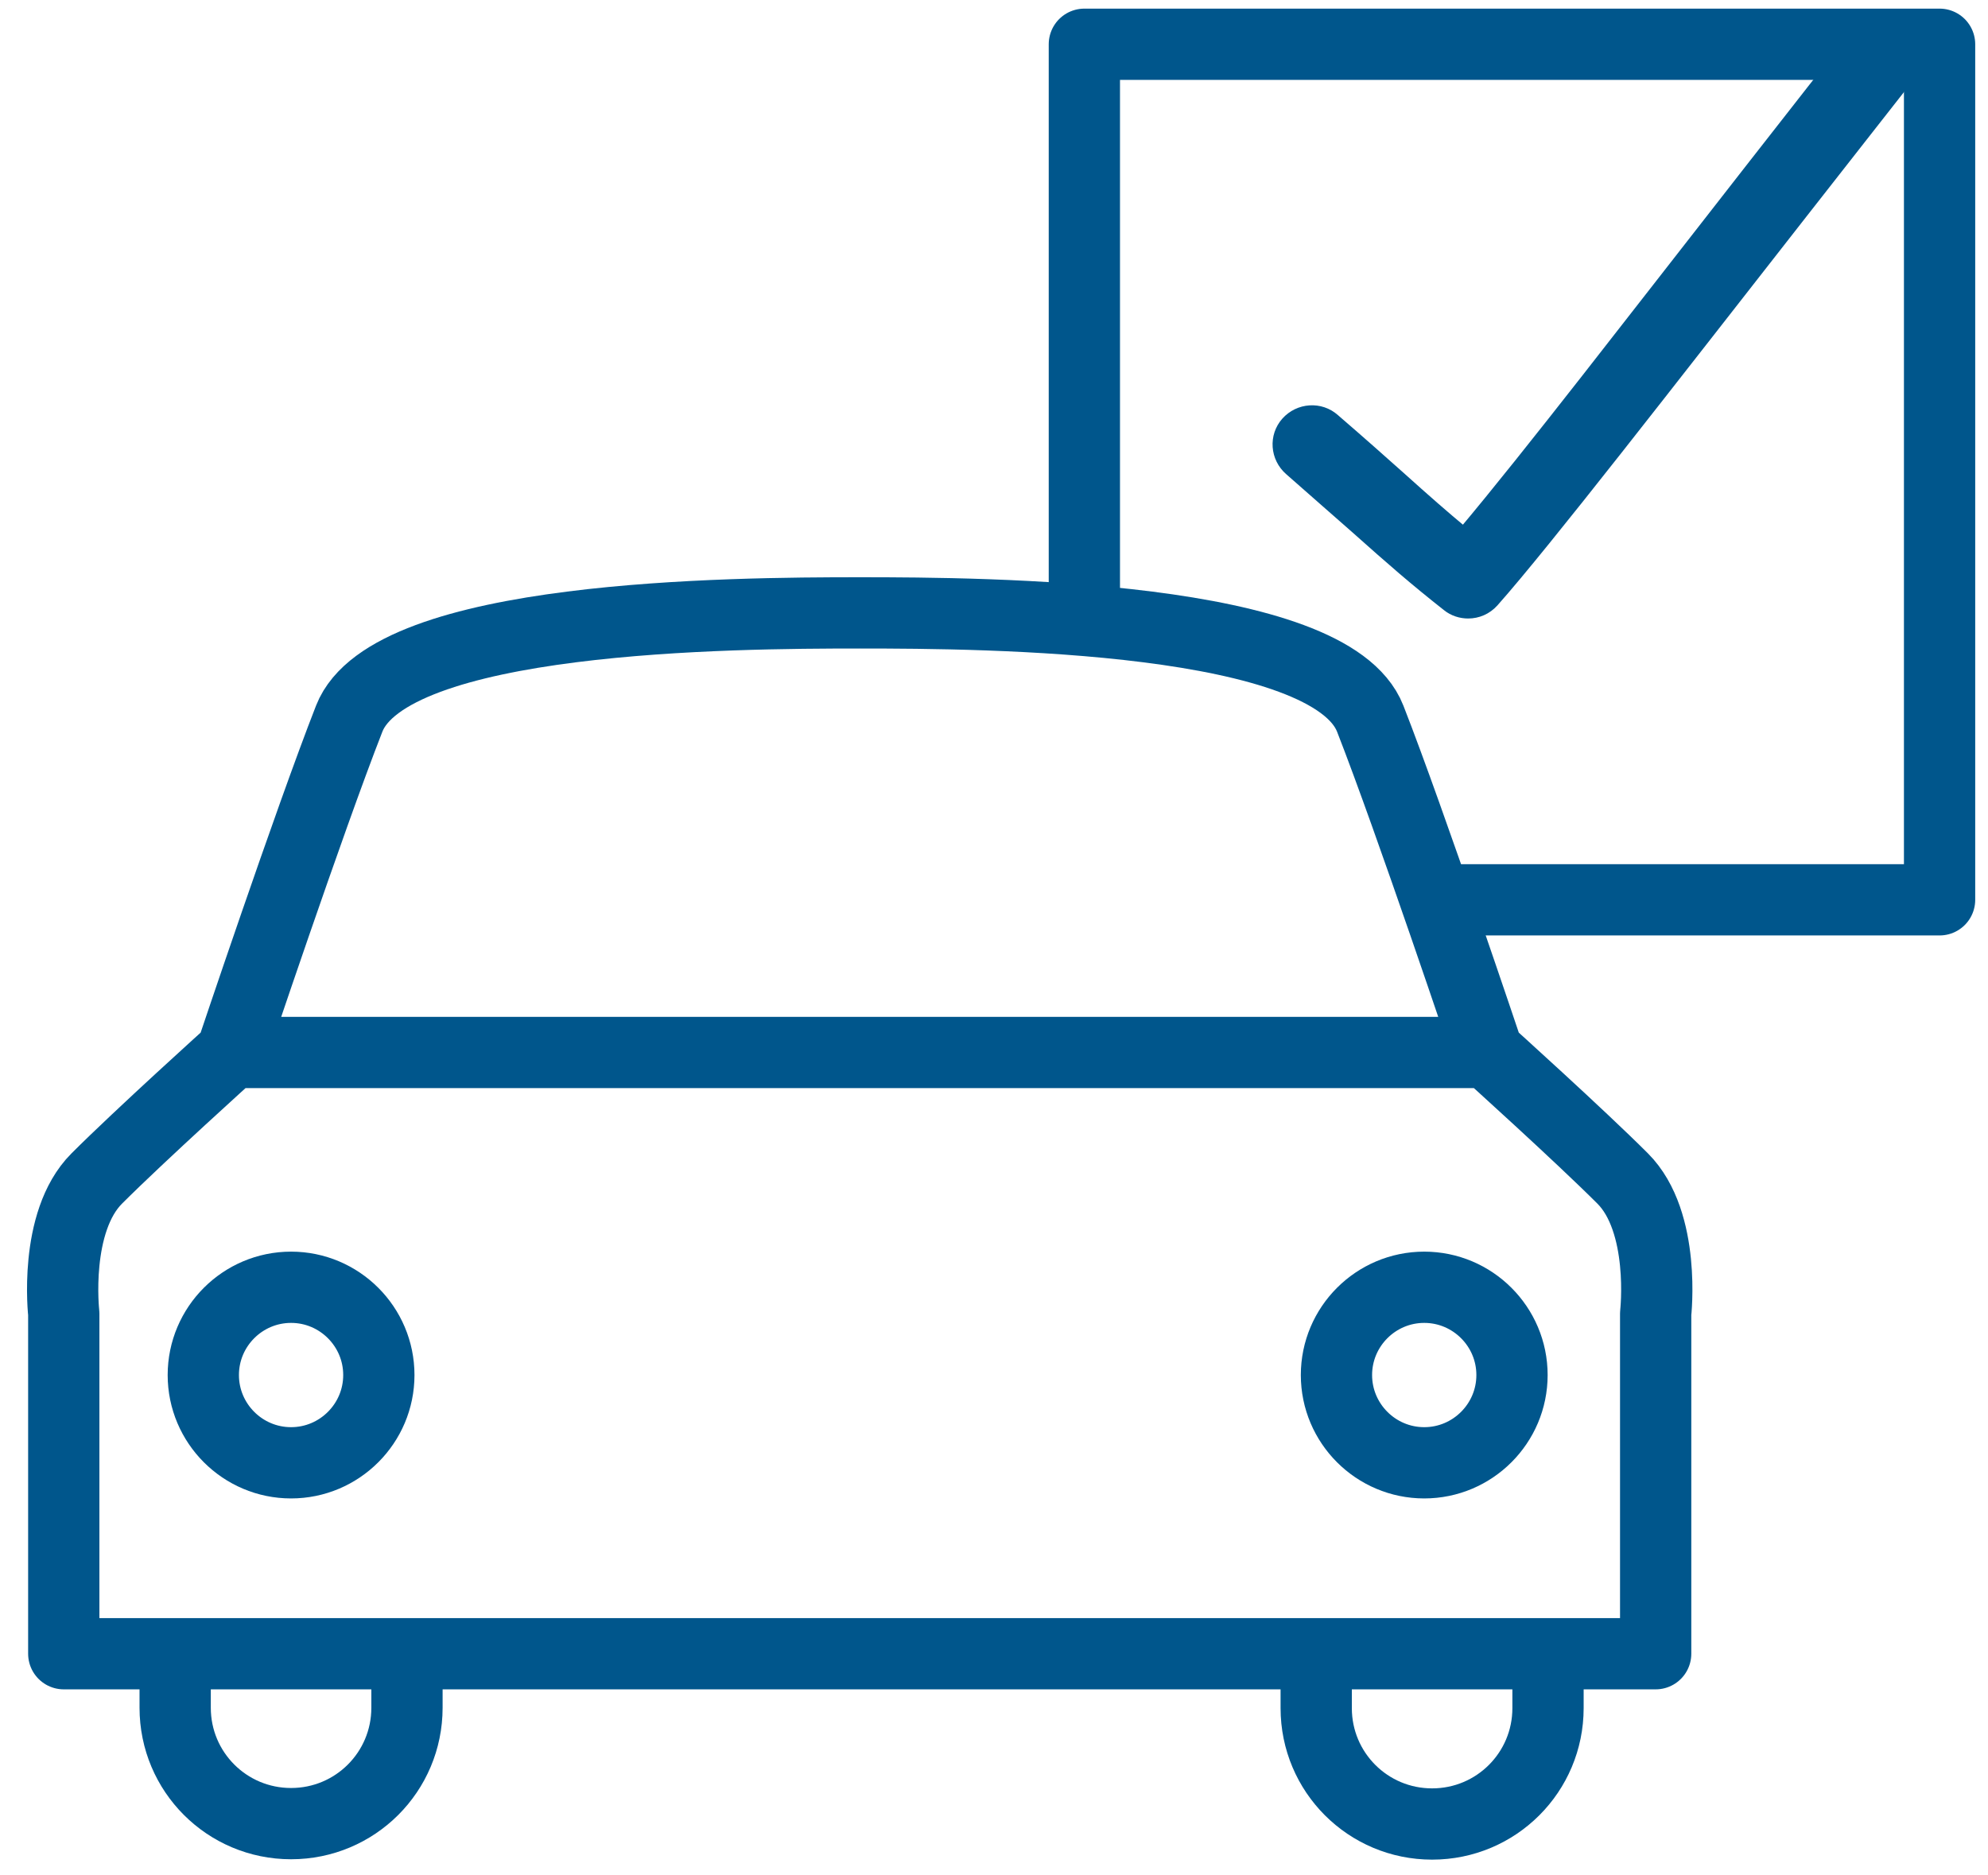
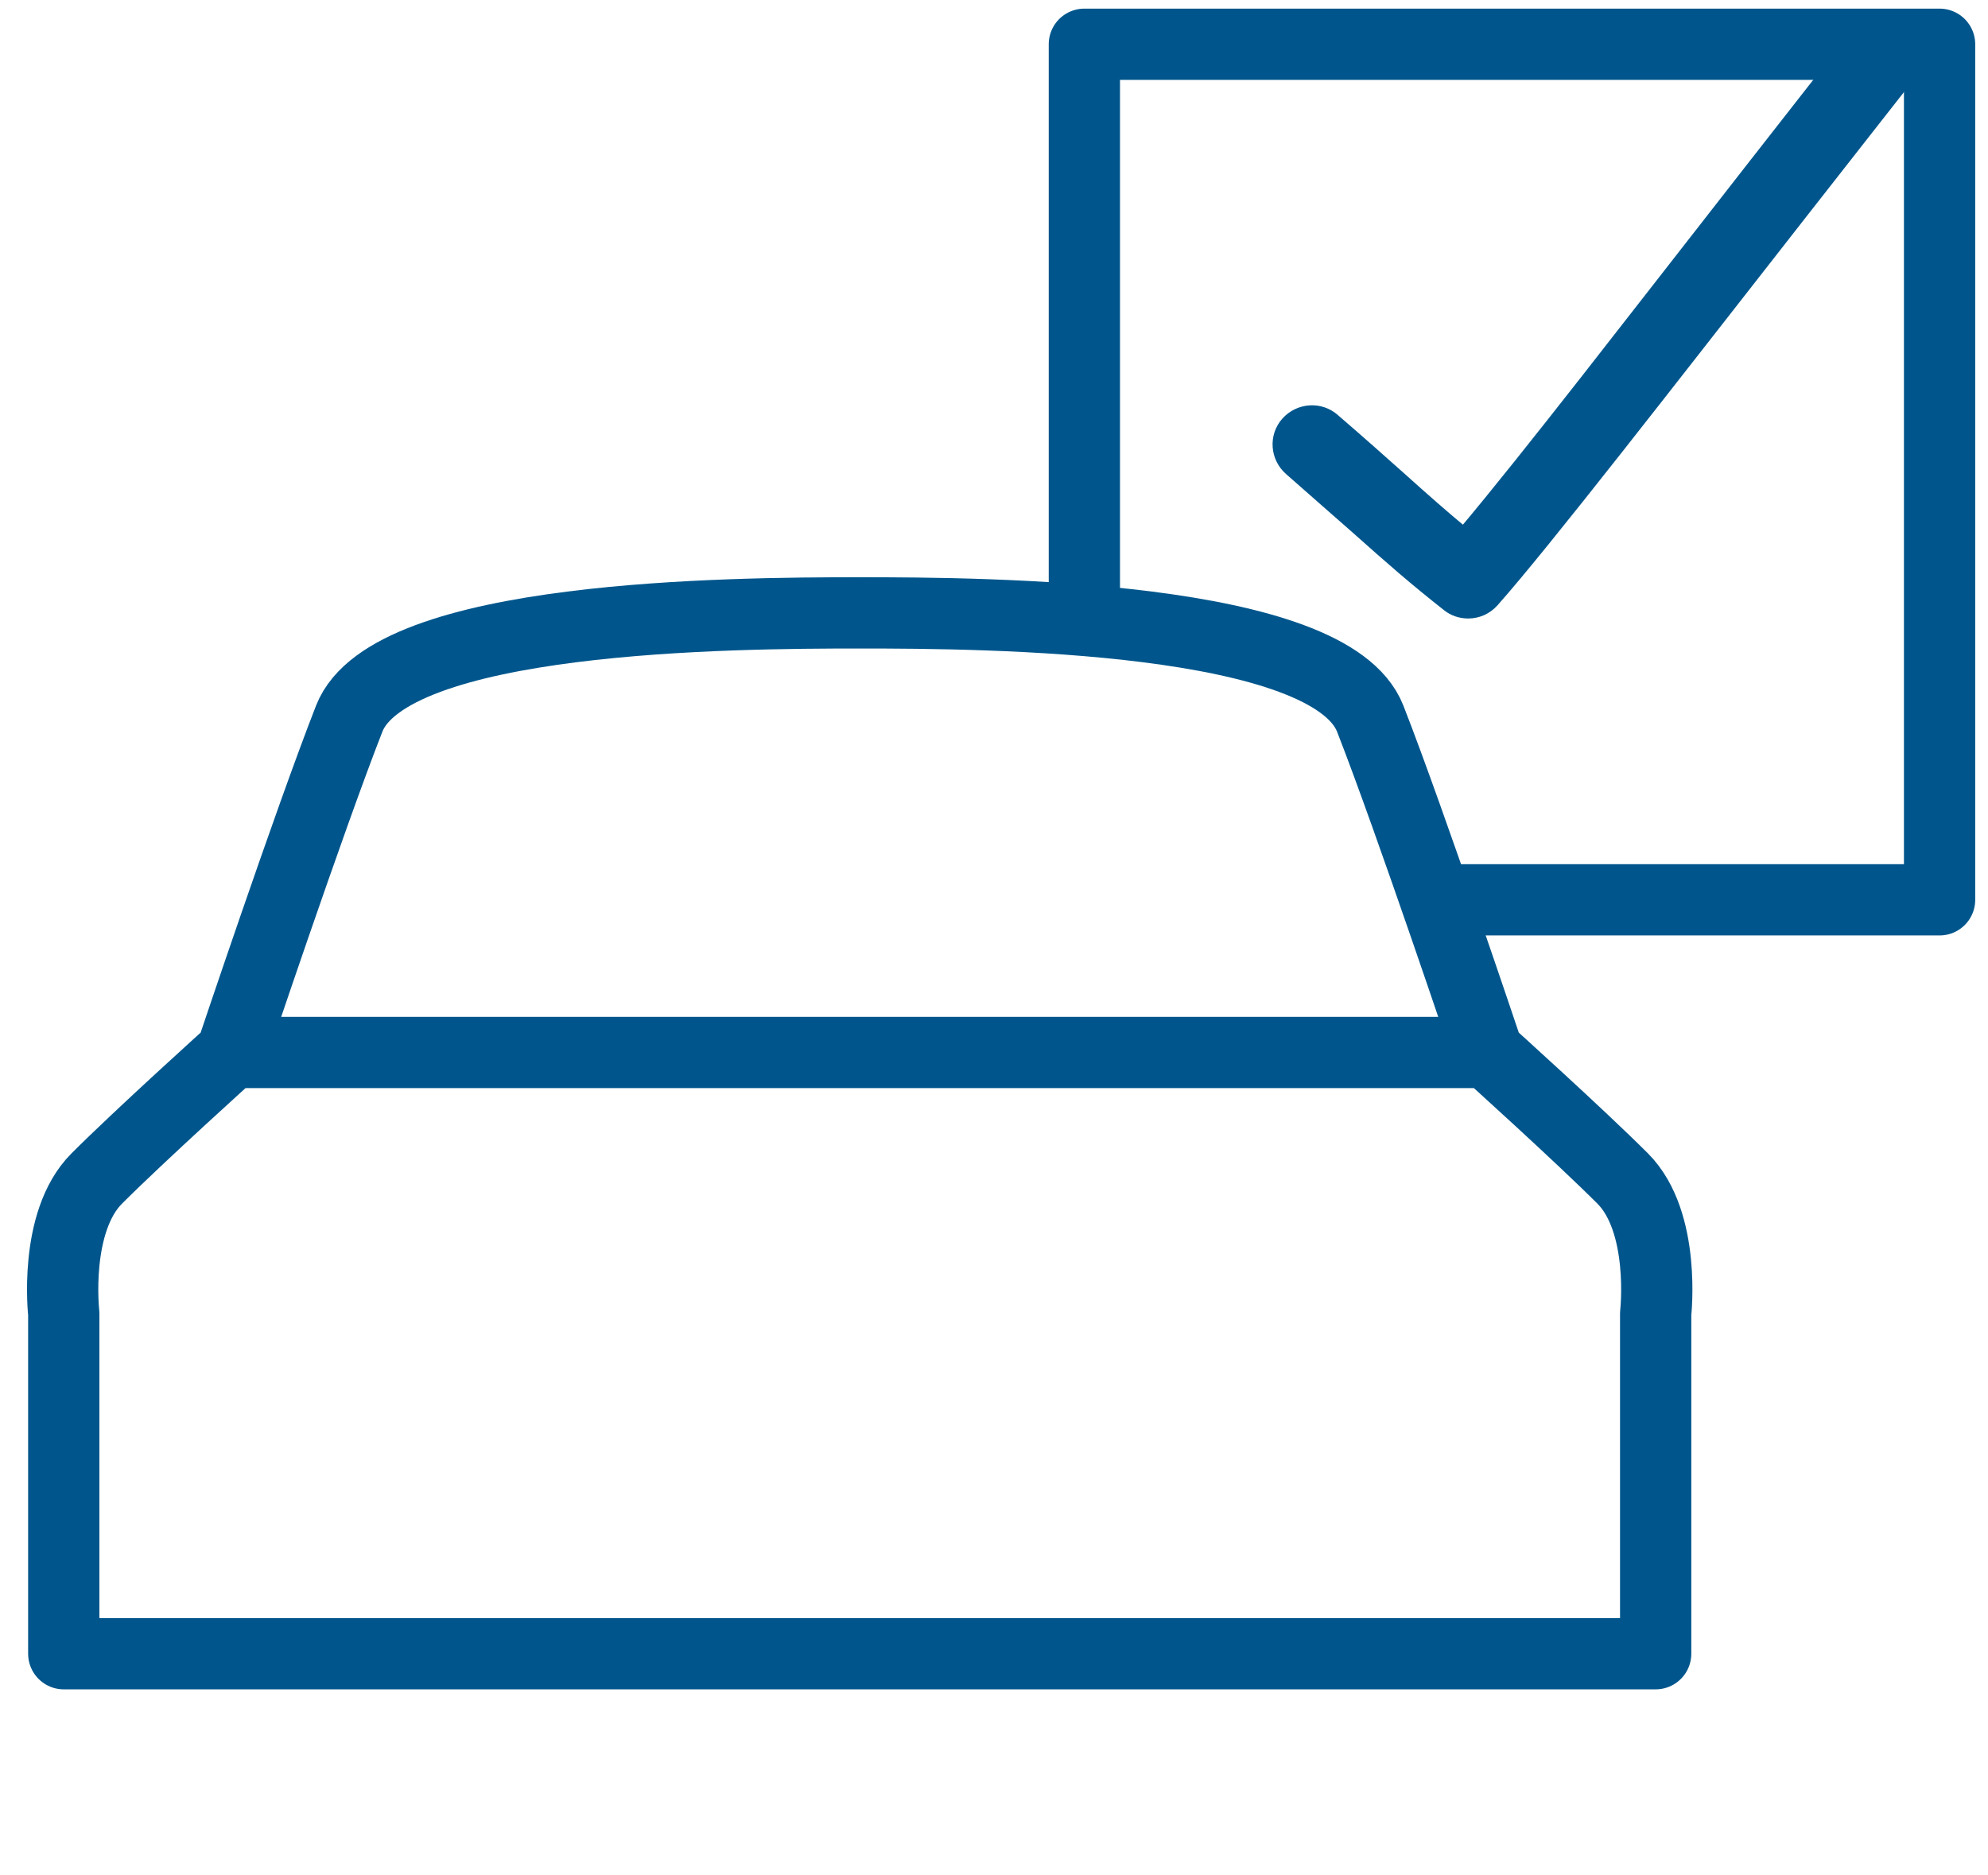
<svg xmlns="http://www.w3.org/2000/svg" width="53" height="50" viewBox="0 0 53 50" fill="none">
  <path d="M49.61 0.76C48.64 1.99 48.16 2.6 46.63 4.56C43.44 8.64 40.8 12.08 39.02 14.2C38.49 13.76 38.01 13.34 37.31 12.71C36.85 12.3 36.3 11.81 35.57 11.18C35.2 10.85 34.63 10.89 34.3 11.26C33.97 11.63 34.01 12.2 34.39 12.53C35.11 13.16 35.66 13.65 36.12 14.05C37.13 14.95 37.69 15.44 38.59 16.15C38.75 16.28 38.95 16.34 39.14 16.34C39.39 16.34 39.63 16.24 39.81 16.04C41.21 14.46 44.45 10.27 48.05 5.67C49.36 4 50.57 2.45 51.49 1.28L49.61 0.76Z" fill="#00568C" stroke="#00568C" stroke-width="0.3" stroke-miterlimit="10" />
  <path d="M38.629 23.99H51.709V1.18H28.909V16.18" stroke="#00568C" stroke-width="1.9" stroke-linejoin="round" />
  <path d="M39.67 28.07C39.67 28.07 37.61 21.92 36.53 19.16C35.45 16.4 26.33 16.34 22.92 16.34C19.5 16.34 10.39 16.4 9.31 19.16C8.23 21.92 6.17 28.07 6.17 28.07M44.14 39.42V35.03M22.91 28.06H39.66C39.66 28.06 42.1 30.26 43.26 31.42C44.42 32.58 44.14 35.02 44.14 35.02V44.09H22.92H1.7V35.02C1.7 35.02 1.42 32.58 2.58 31.42C3.74 30.26 6.18 28.06 6.18 28.06H22.93M1.7 39.42V35.03" stroke="#00568C" stroke-width="1.9" stroke-linecap="round" stroke-linejoin="round" />
-   <path d="M4.67 44.64V45.53C4.67 47.24 6.05 48.62 7.76 48.62C9.47 48.62 10.85 47.24 10.85 45.53V44.57" stroke="#00568C" stroke-width="1.9" stroke-linecap="round" stroke-linejoin="round" />
-   <path d="M35.09 44.56V45.54C35.09 47.25 36.47 48.63 38.18 48.63C39.89 48.63 41.27 47.25 41.27 45.54V44.69" stroke="#00568C" stroke-width="1.9" stroke-linecap="round" stroke-linejoin="round" />
-   <path d="M7.76 39C9.05 39 10.1 37.95 10.1 36.66C10.1 35.37 9.05 34.32 7.76 34.32C6.47 34.32 5.42 35.37 5.42 36.66C5.42 37.95 6.47 39 7.76 39Z" stroke="#00568C" stroke-width="1.9" stroke-linecap="round" stroke-linejoin="round" />
-   <path d="M37.97 39C39.26 39 40.31 37.95 40.31 36.66C40.31 35.37 39.26 34.32 37.97 34.32C36.68 34.32 35.63 35.37 35.63 36.66C35.63 37.95 36.68 39 37.97 39Z" stroke="#00568C" stroke-width="1.9" stroke-linecap="round" stroke-linejoin="round" />
</svg>